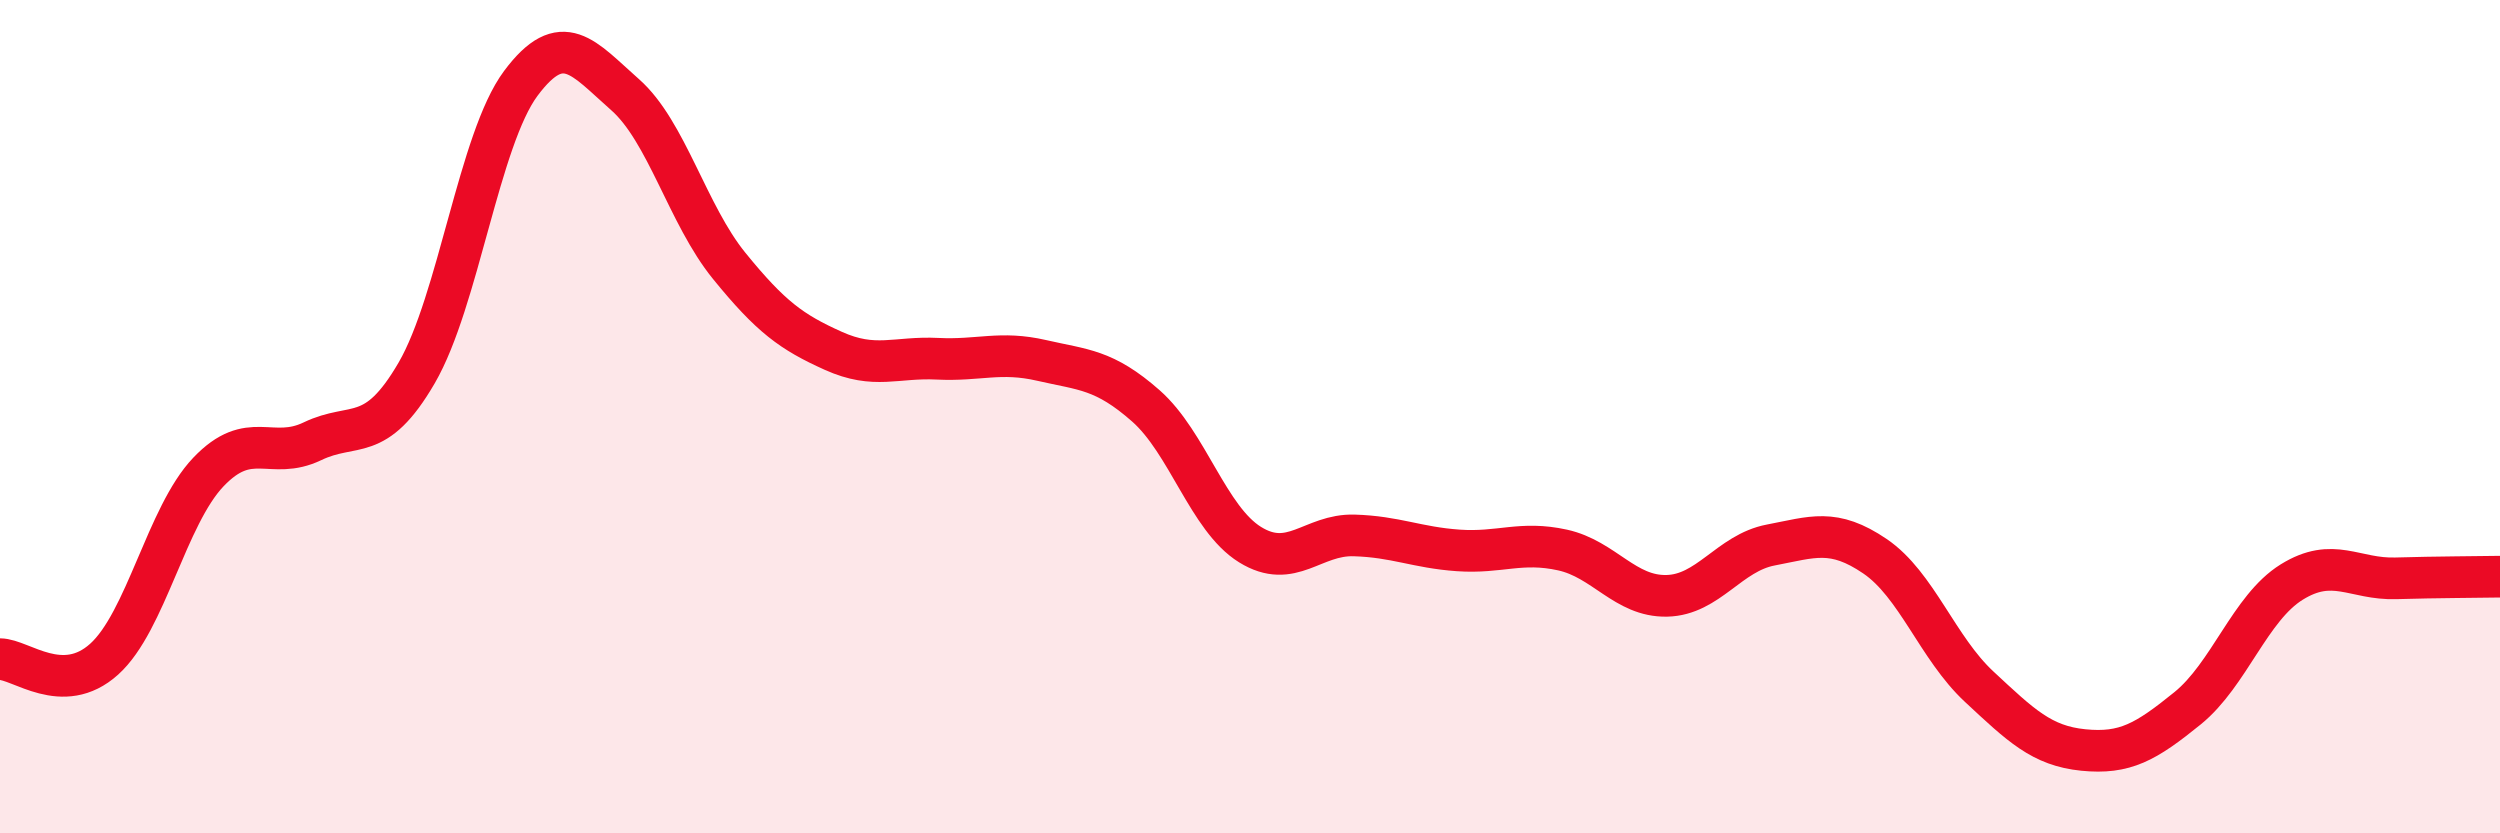
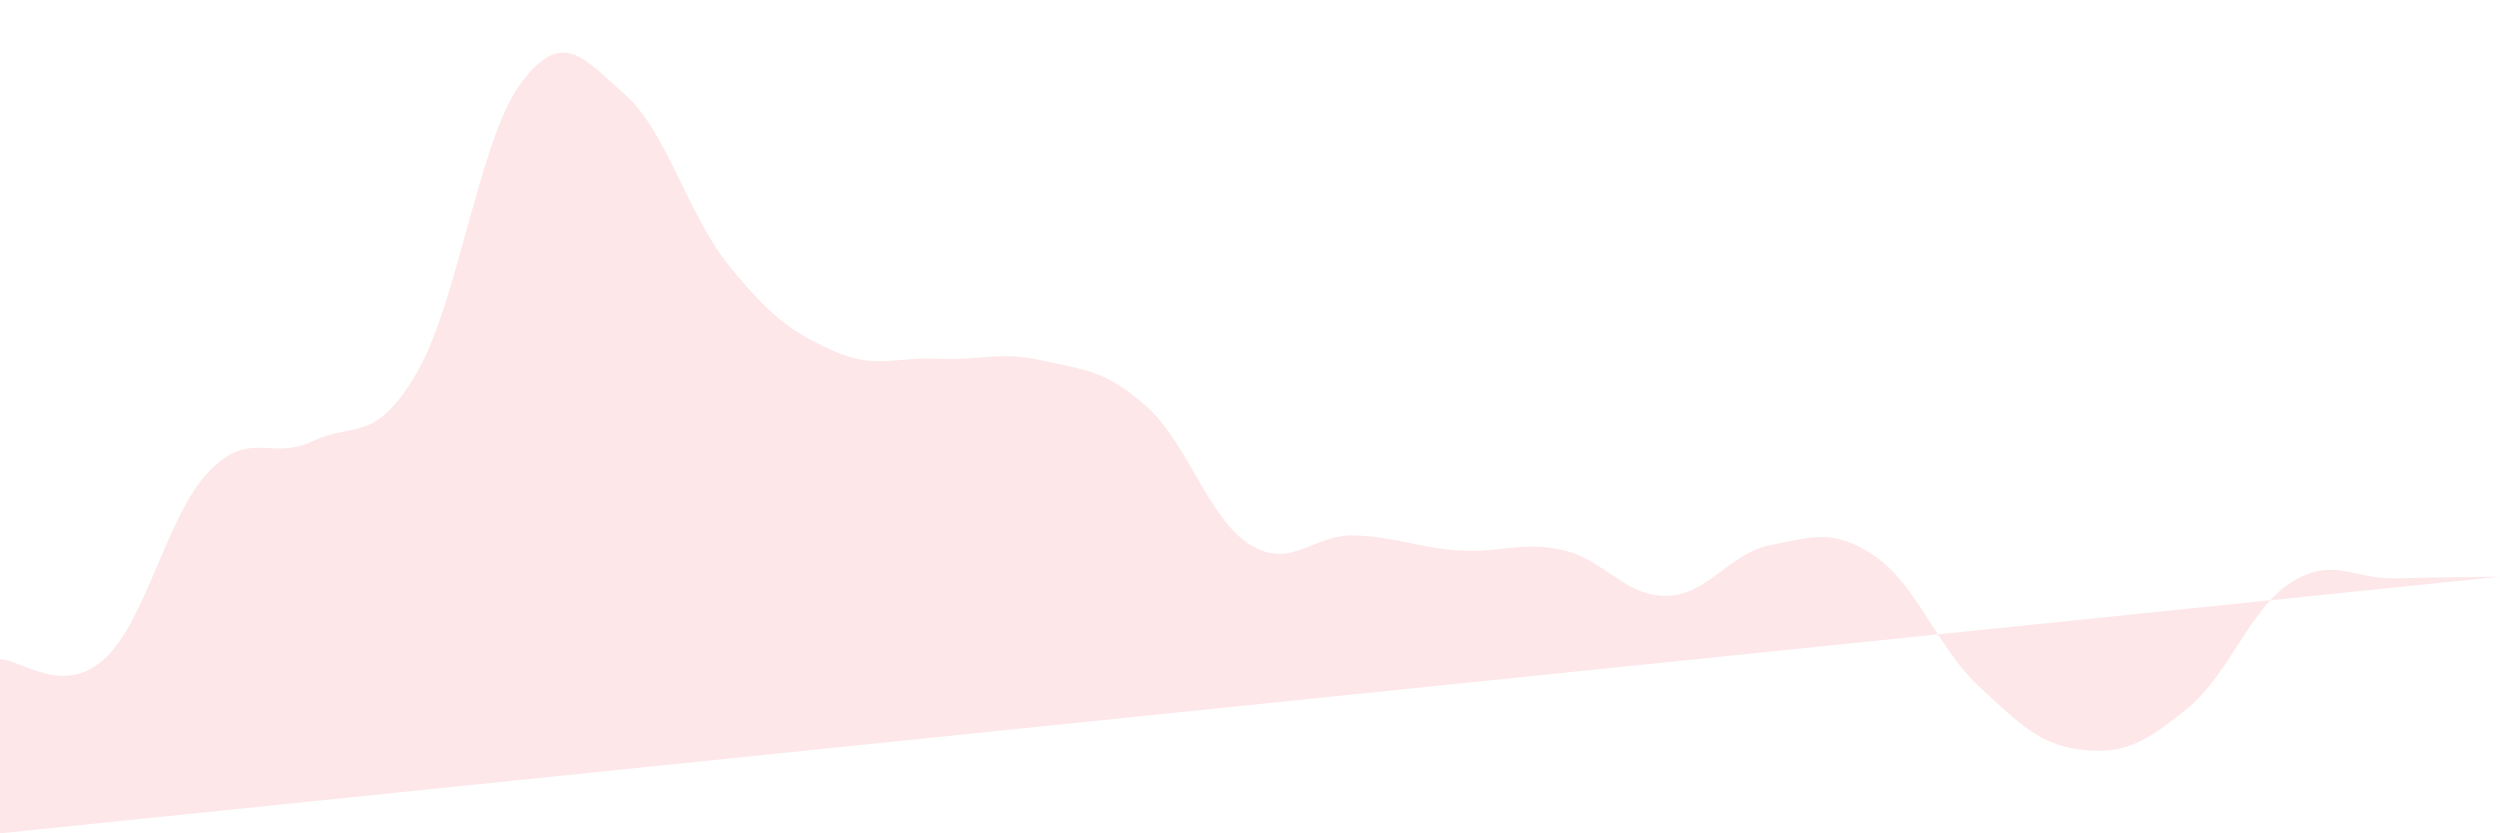
<svg xmlns="http://www.w3.org/2000/svg" width="60" height="20" viewBox="0 0 60 20">
-   <path d="M 0,15.82 C 0.5,15.82 1.5,16.72 2.5,15.82 C 3.5,14.92 4,12.38 5,11.33 C 6,10.28 6.5,11.07 7.5,10.59 C 8.5,10.11 9,10.67 10,8.95 C 11,7.23 11.5,3.34 12.5,2 C 13.5,0.66 14,1.39 15,2.27 C 16,3.15 16.5,5.15 17.5,6.38 C 18.5,7.61 19,7.97 20,8.42 C 21,8.87 21.5,8.56 22.5,8.61 C 23.5,8.66 24,8.42 25,8.65 C 26,8.88 26.5,8.86 27.5,9.74 C 28.5,10.62 29,12.45 30,13.07 C 31,13.69 31.5,12.82 32.5,12.85 C 33.5,12.88 34,13.14 35,13.21 C 36,13.28 36.5,12.98 37.5,13.2 C 38.5,13.42 39,14.32 40,14.3 C 41,14.28 41.5,13.27 42.5,13.08 C 43.5,12.89 44,12.67 45,13.35 C 46,14.03 46.5,15.55 47.5,16.48 C 48.5,17.41 49,17.9 50,18 C 51,18.1 51.5,17.81 52.5,17 C 53.5,16.19 54,14.59 55,13.97 C 56,13.35 56.5,13.91 57.5,13.88 C 58.5,13.85 59.5,13.85 60,13.84L60 20L0 20Z" fill="#EB0A25" opacity="0.1" stroke-linecap="round" stroke-linejoin="round" />
-   <path d="M 0,15.82 C 0.5,15.82 1.5,16.72 2.5,15.82 C 3.5,14.92 4,12.38 5,11.33 C 6,10.28 6.5,11.07 7.5,10.59 C 8.5,10.11 9,10.67 10,8.95 C 11,7.23 11.5,3.34 12.5,2 C 13.5,0.66 14,1.39 15,2.27 C 16,3.15 16.5,5.15 17.5,6.38 C 18.5,7.61 19,7.97 20,8.42 C 21,8.87 21.5,8.56 22.5,8.61 C 23.5,8.66 24,8.42 25,8.65 C 26,8.88 26.5,8.86 27.5,9.74 C 28.5,10.62 29,12.45 30,13.07 C 31,13.69 31.5,12.82 32.5,12.85 C 33.5,12.88 34,13.14 35,13.21 C 36,13.28 36.5,12.98 37.5,13.2 C 38.5,13.42 39,14.32 40,14.3 C 41,14.28 41.5,13.27 42.5,13.08 C 43.5,12.89 44,12.67 45,13.35 C 46,14.03 46.5,15.55 47.5,16.48 C 48.5,17.41 49,17.9 50,18 C 51,18.1 51.5,17.81 52.5,17 C 53.5,16.19 54,14.59 55,13.97 C 56,13.35 56.5,13.91 57.5,13.88 C 58.5,13.85 59.5,13.85 60,13.84" stroke="#EB0A25" stroke-width="1" fill="none" stroke-linecap="round" stroke-linejoin="round" />
+   <path d="M 0,15.82 C 0.5,15.82 1.5,16.72 2.5,15.82 C 3.5,14.92 4,12.38 5,11.33 C 6,10.28 6.5,11.07 7.5,10.59 C 8.5,10.11 9,10.67 10,8.95 C 11,7.23 11.5,3.34 12.5,2 C 13.5,0.66 14,1.39 15,2.27 C 16,3.15 16.5,5.15 17.5,6.38 C 18.5,7.61 19,7.97 20,8.42 C 21,8.87 21.5,8.56 22.5,8.61 C 23.5,8.66 24,8.42 25,8.65 C 26,8.88 26.5,8.86 27.5,9.74 C 28.5,10.62 29,12.45 30,13.07 C 31,13.69 31.5,12.82 32.5,12.85 C 33.5,12.88 34,13.14 35,13.21 C 36,13.28 36.5,12.98 37.5,13.2 C 38.5,13.42 39,14.32 40,14.3 C 41,14.28 41.5,13.27 42.5,13.08 C 43.5,12.89 44,12.67 45,13.35 C 46,14.03 46.5,15.55 47.5,16.48 C 48.5,17.41 49,17.9 50,18 C 51,18.1 51.5,17.81 52.5,17 C 53.5,16.19 54,14.59 55,13.97 C 56,13.35 56.5,13.91 57.5,13.88 C 58.5,13.85 59.5,13.85 60,13.84L0 20Z" fill="#EB0A25" opacity="0.1" stroke-linecap="round" stroke-linejoin="round" />
</svg>